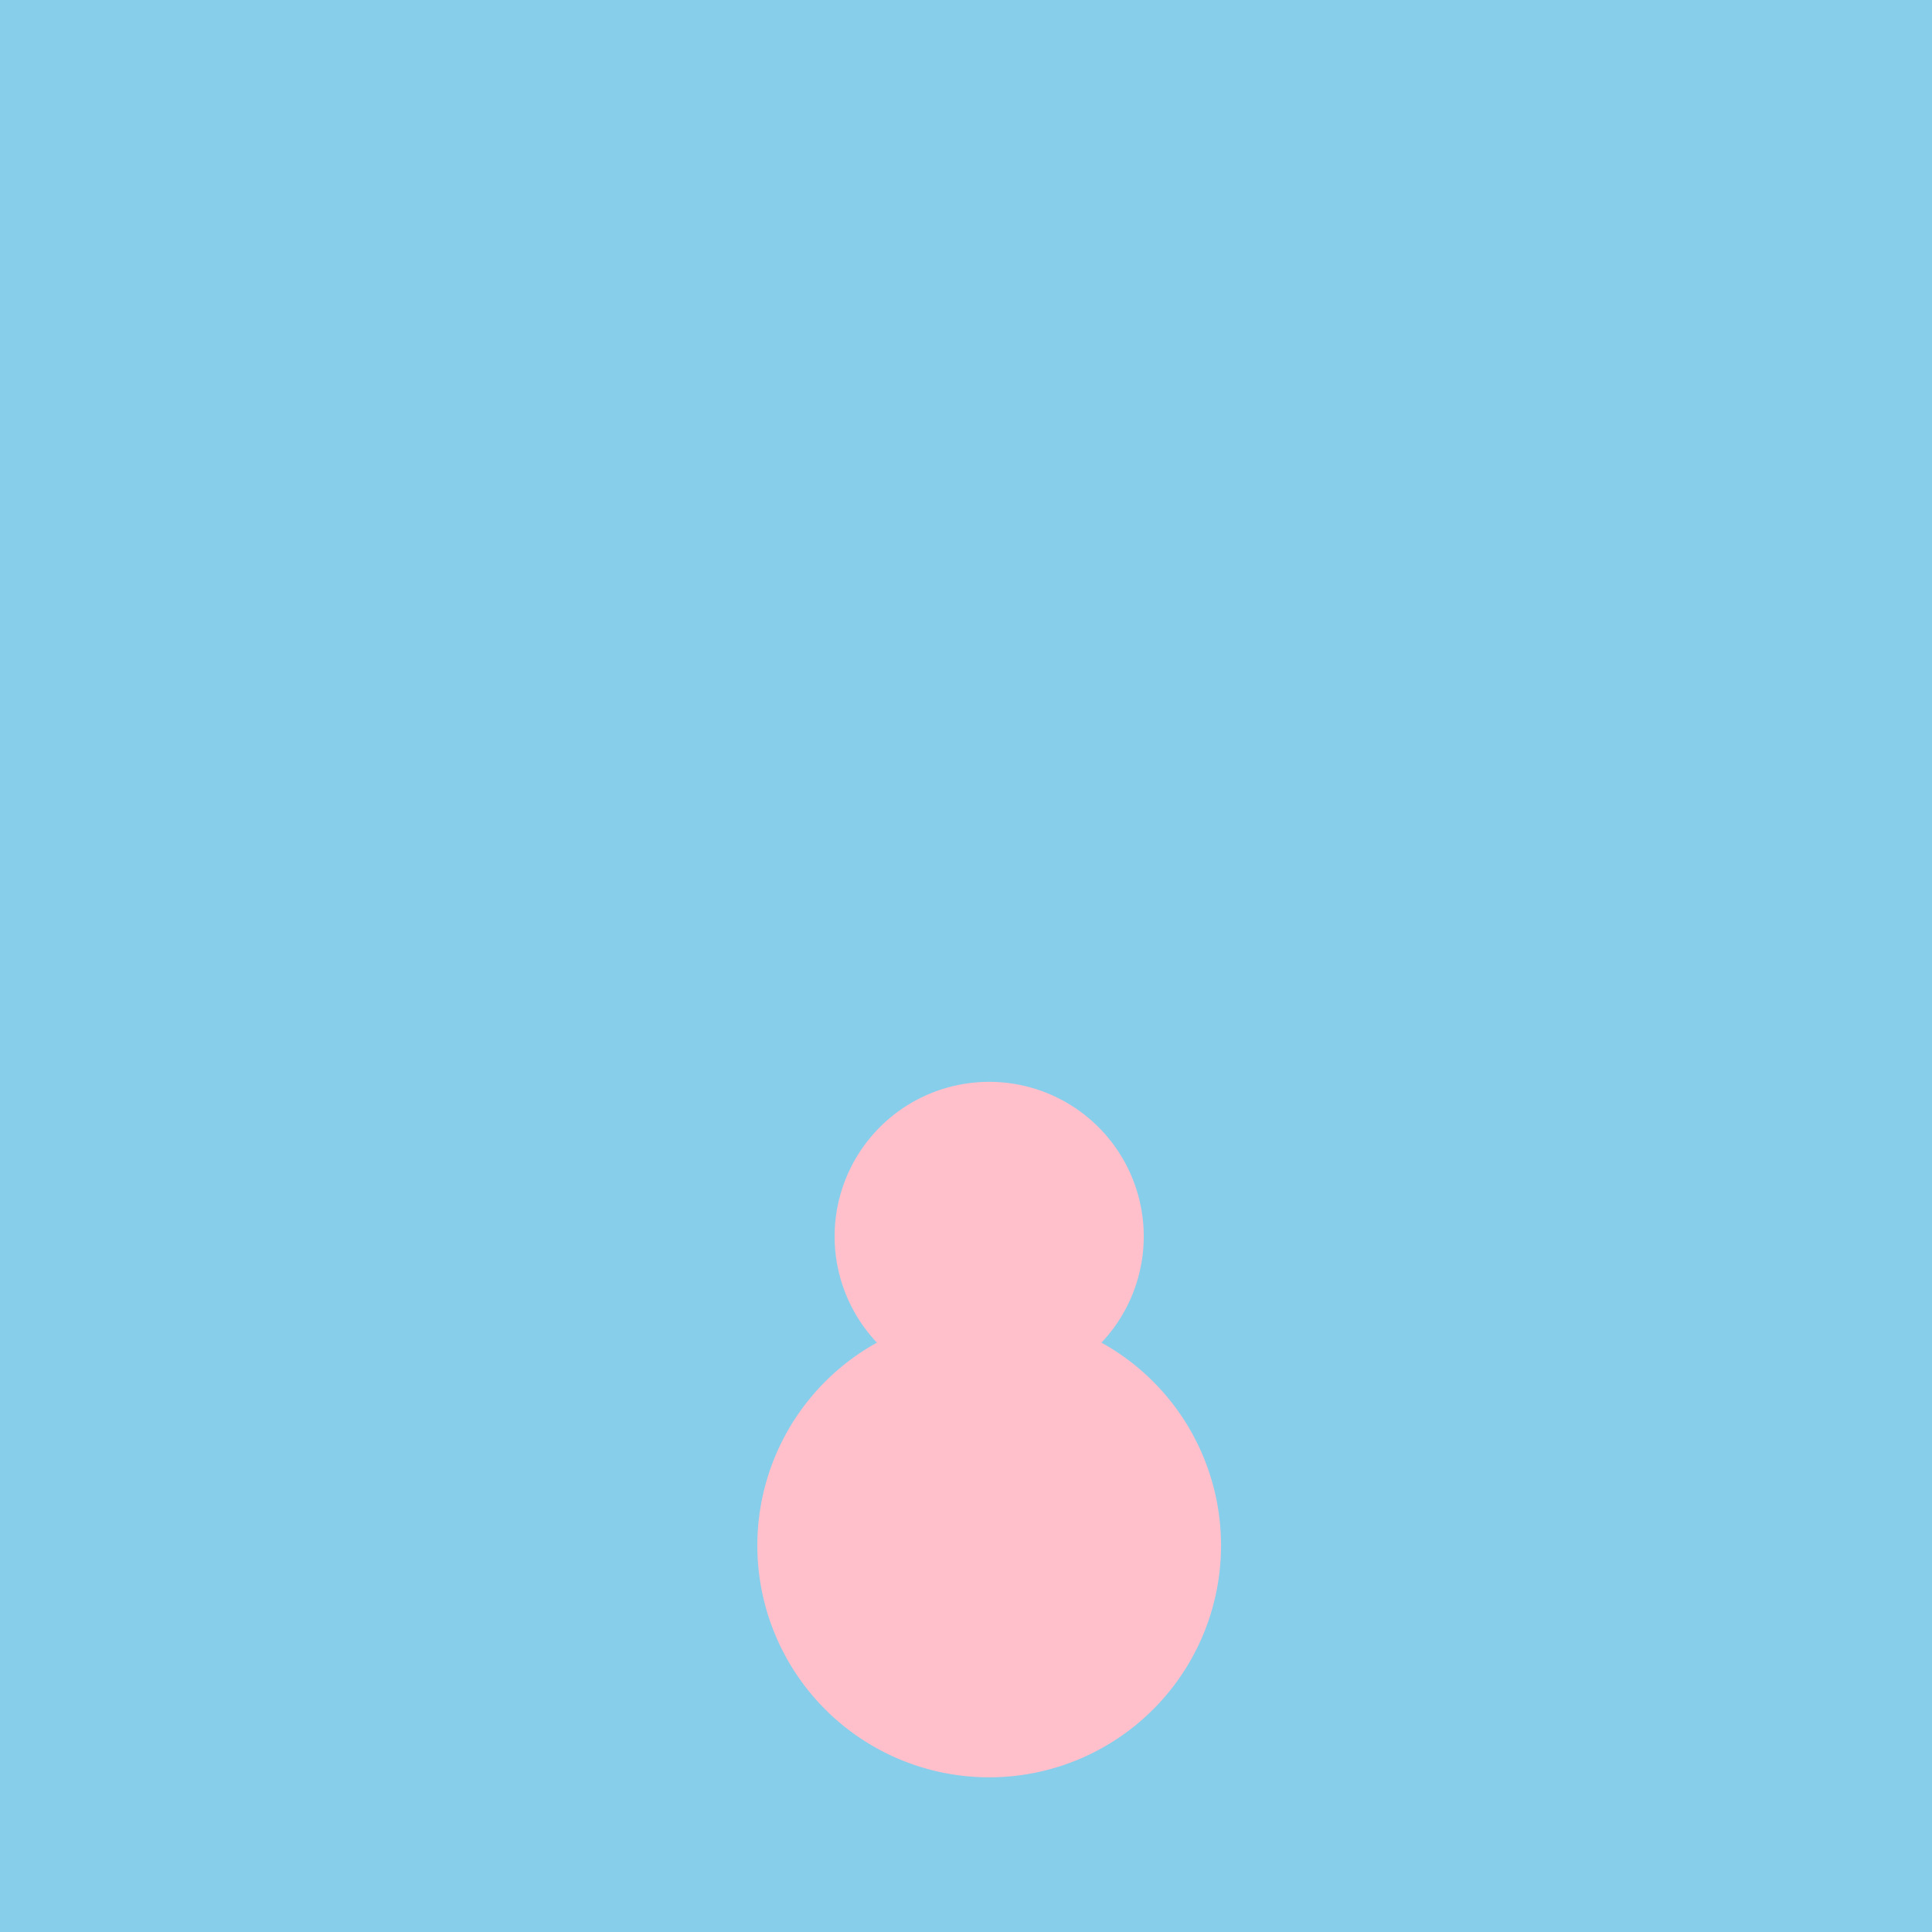
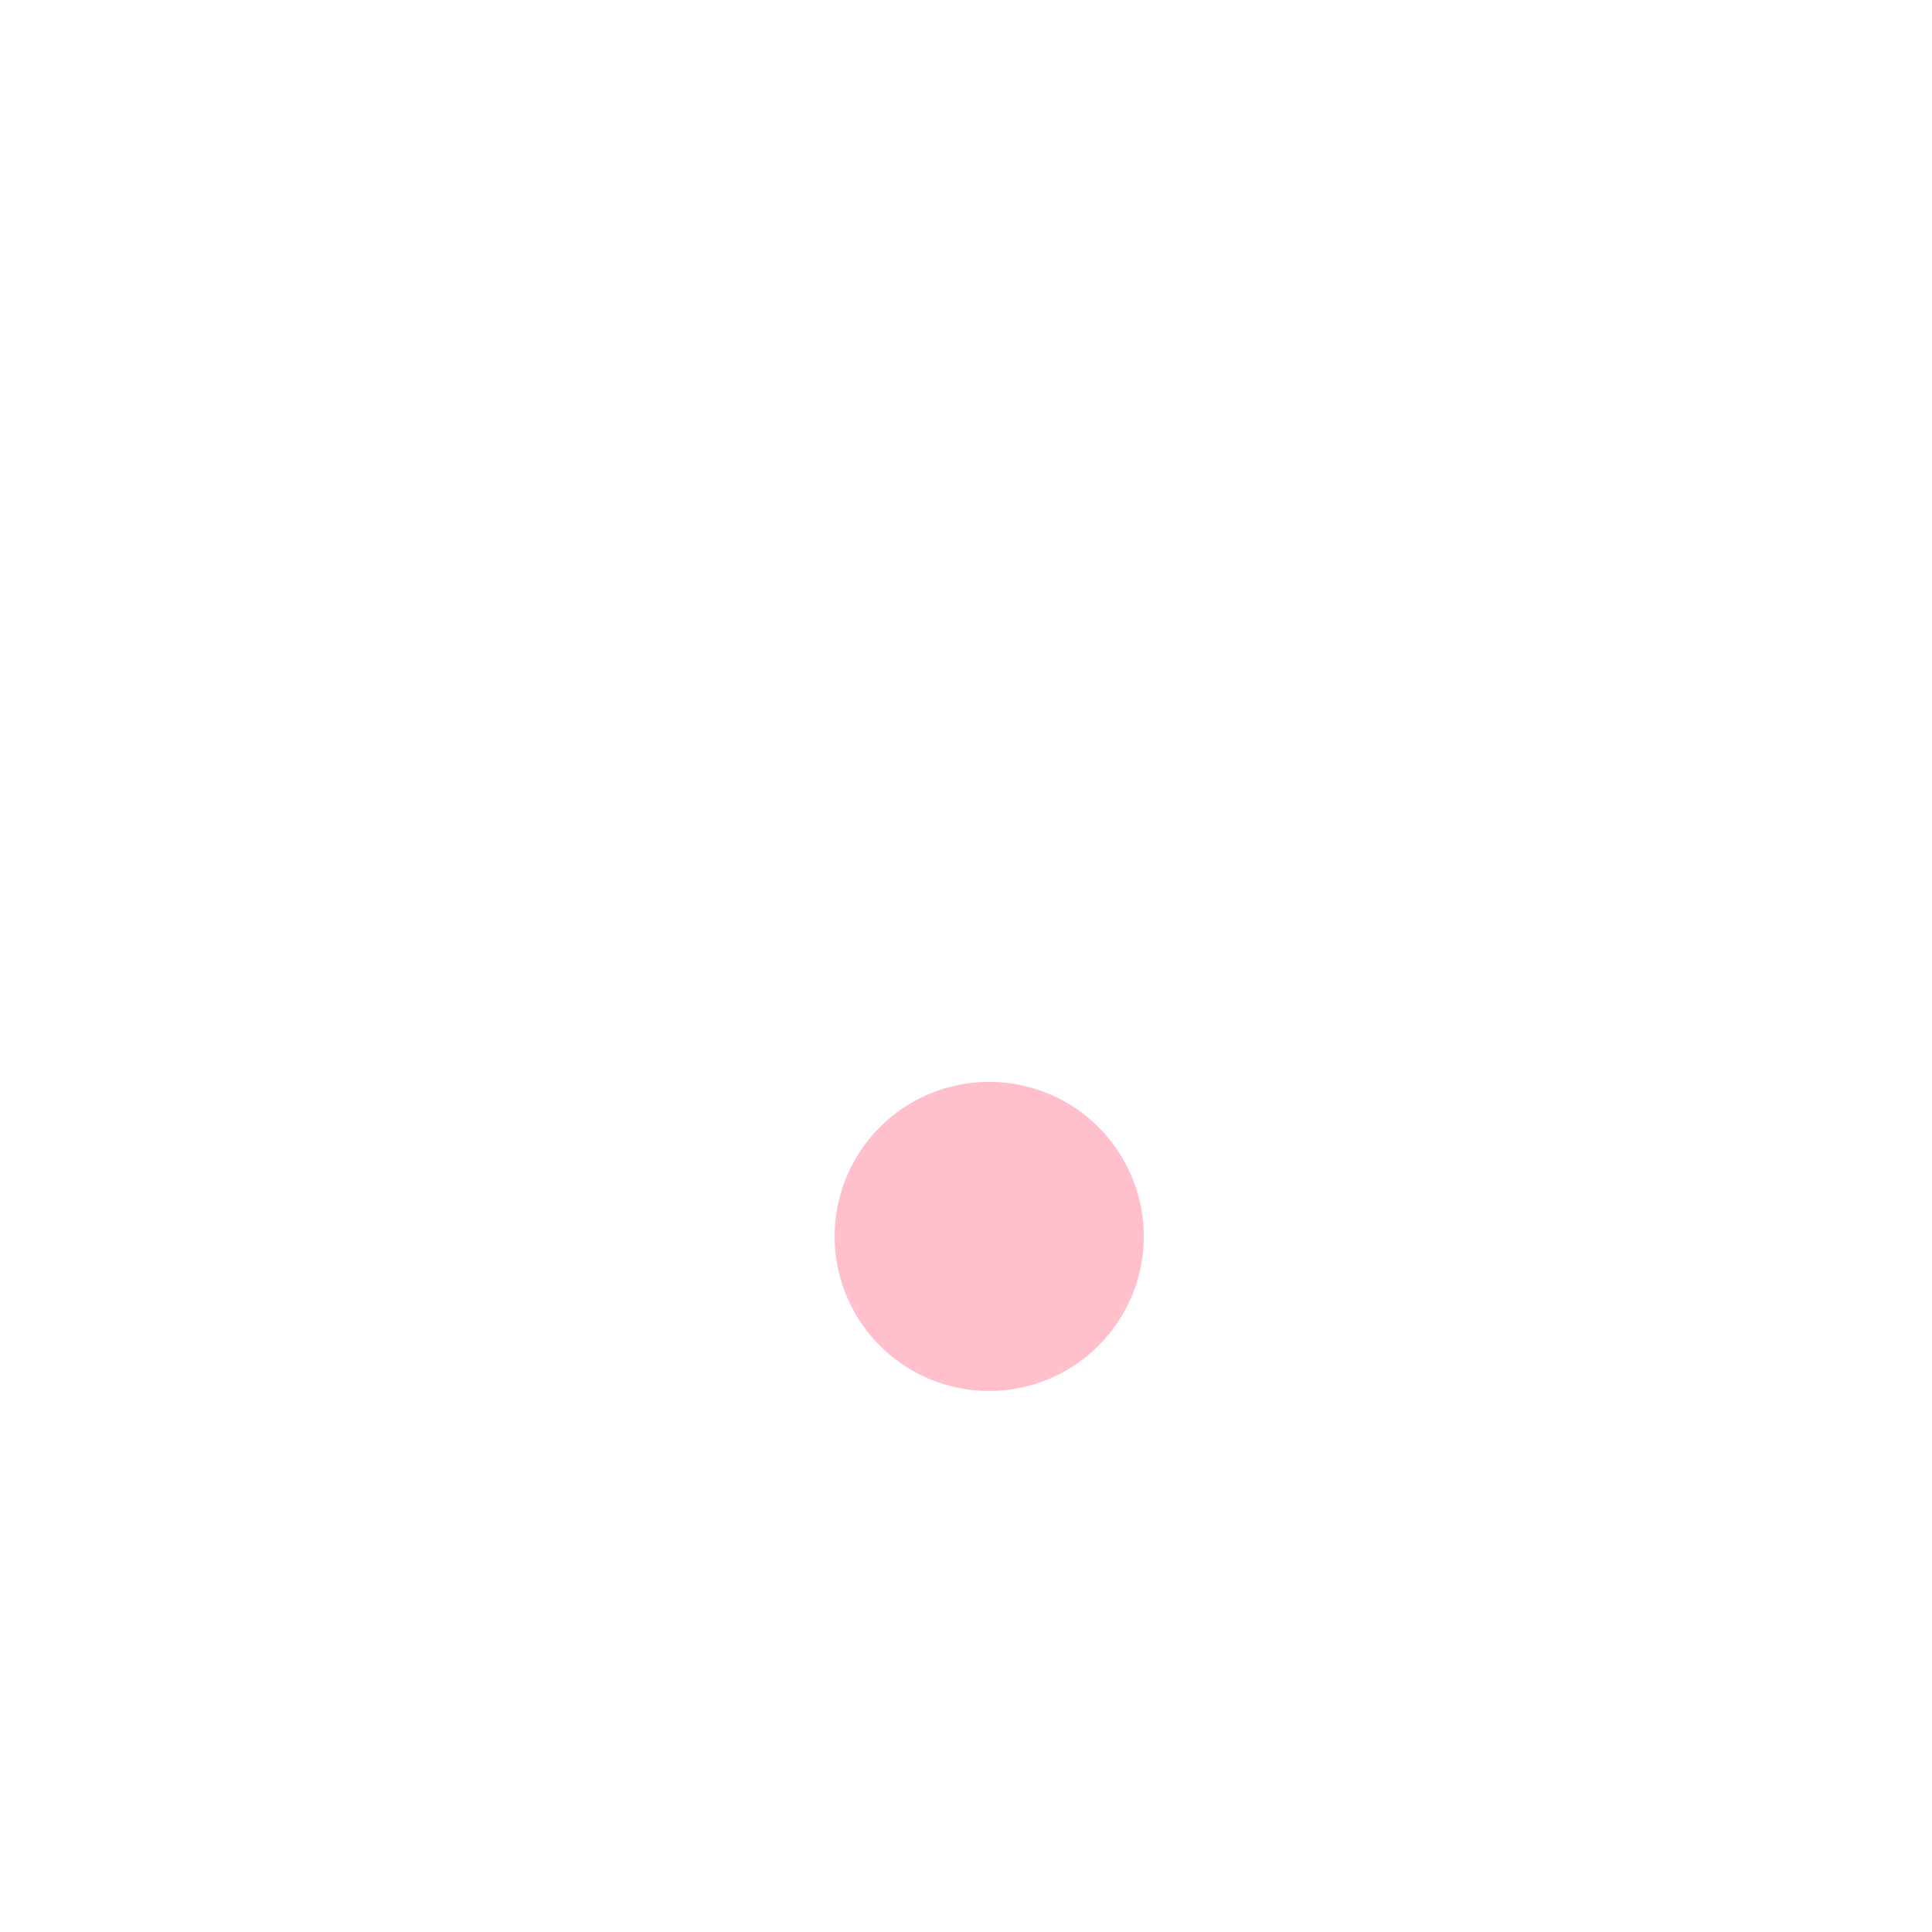
<svg xmlns="http://www.w3.org/2000/svg" width="500" height="500">
  <defs />
  <g>
-     <rect fill="#87CEEB" stroke="none" x="0" y="0" width="512" height="512" />
-     <path fill="#FFC0CB" stroke="none" paint-order="stroke fill markers" d=" M 316 400 A 60 60 0 1 1 316 399.94" />
    <path fill="#FFC0CB" stroke="none" paint-order="stroke fill markers" d=" M 296 320 A 40 40 0 1 1 296 319.96" />
    <path fill="none" stroke="none" />
  </g>
</svg>